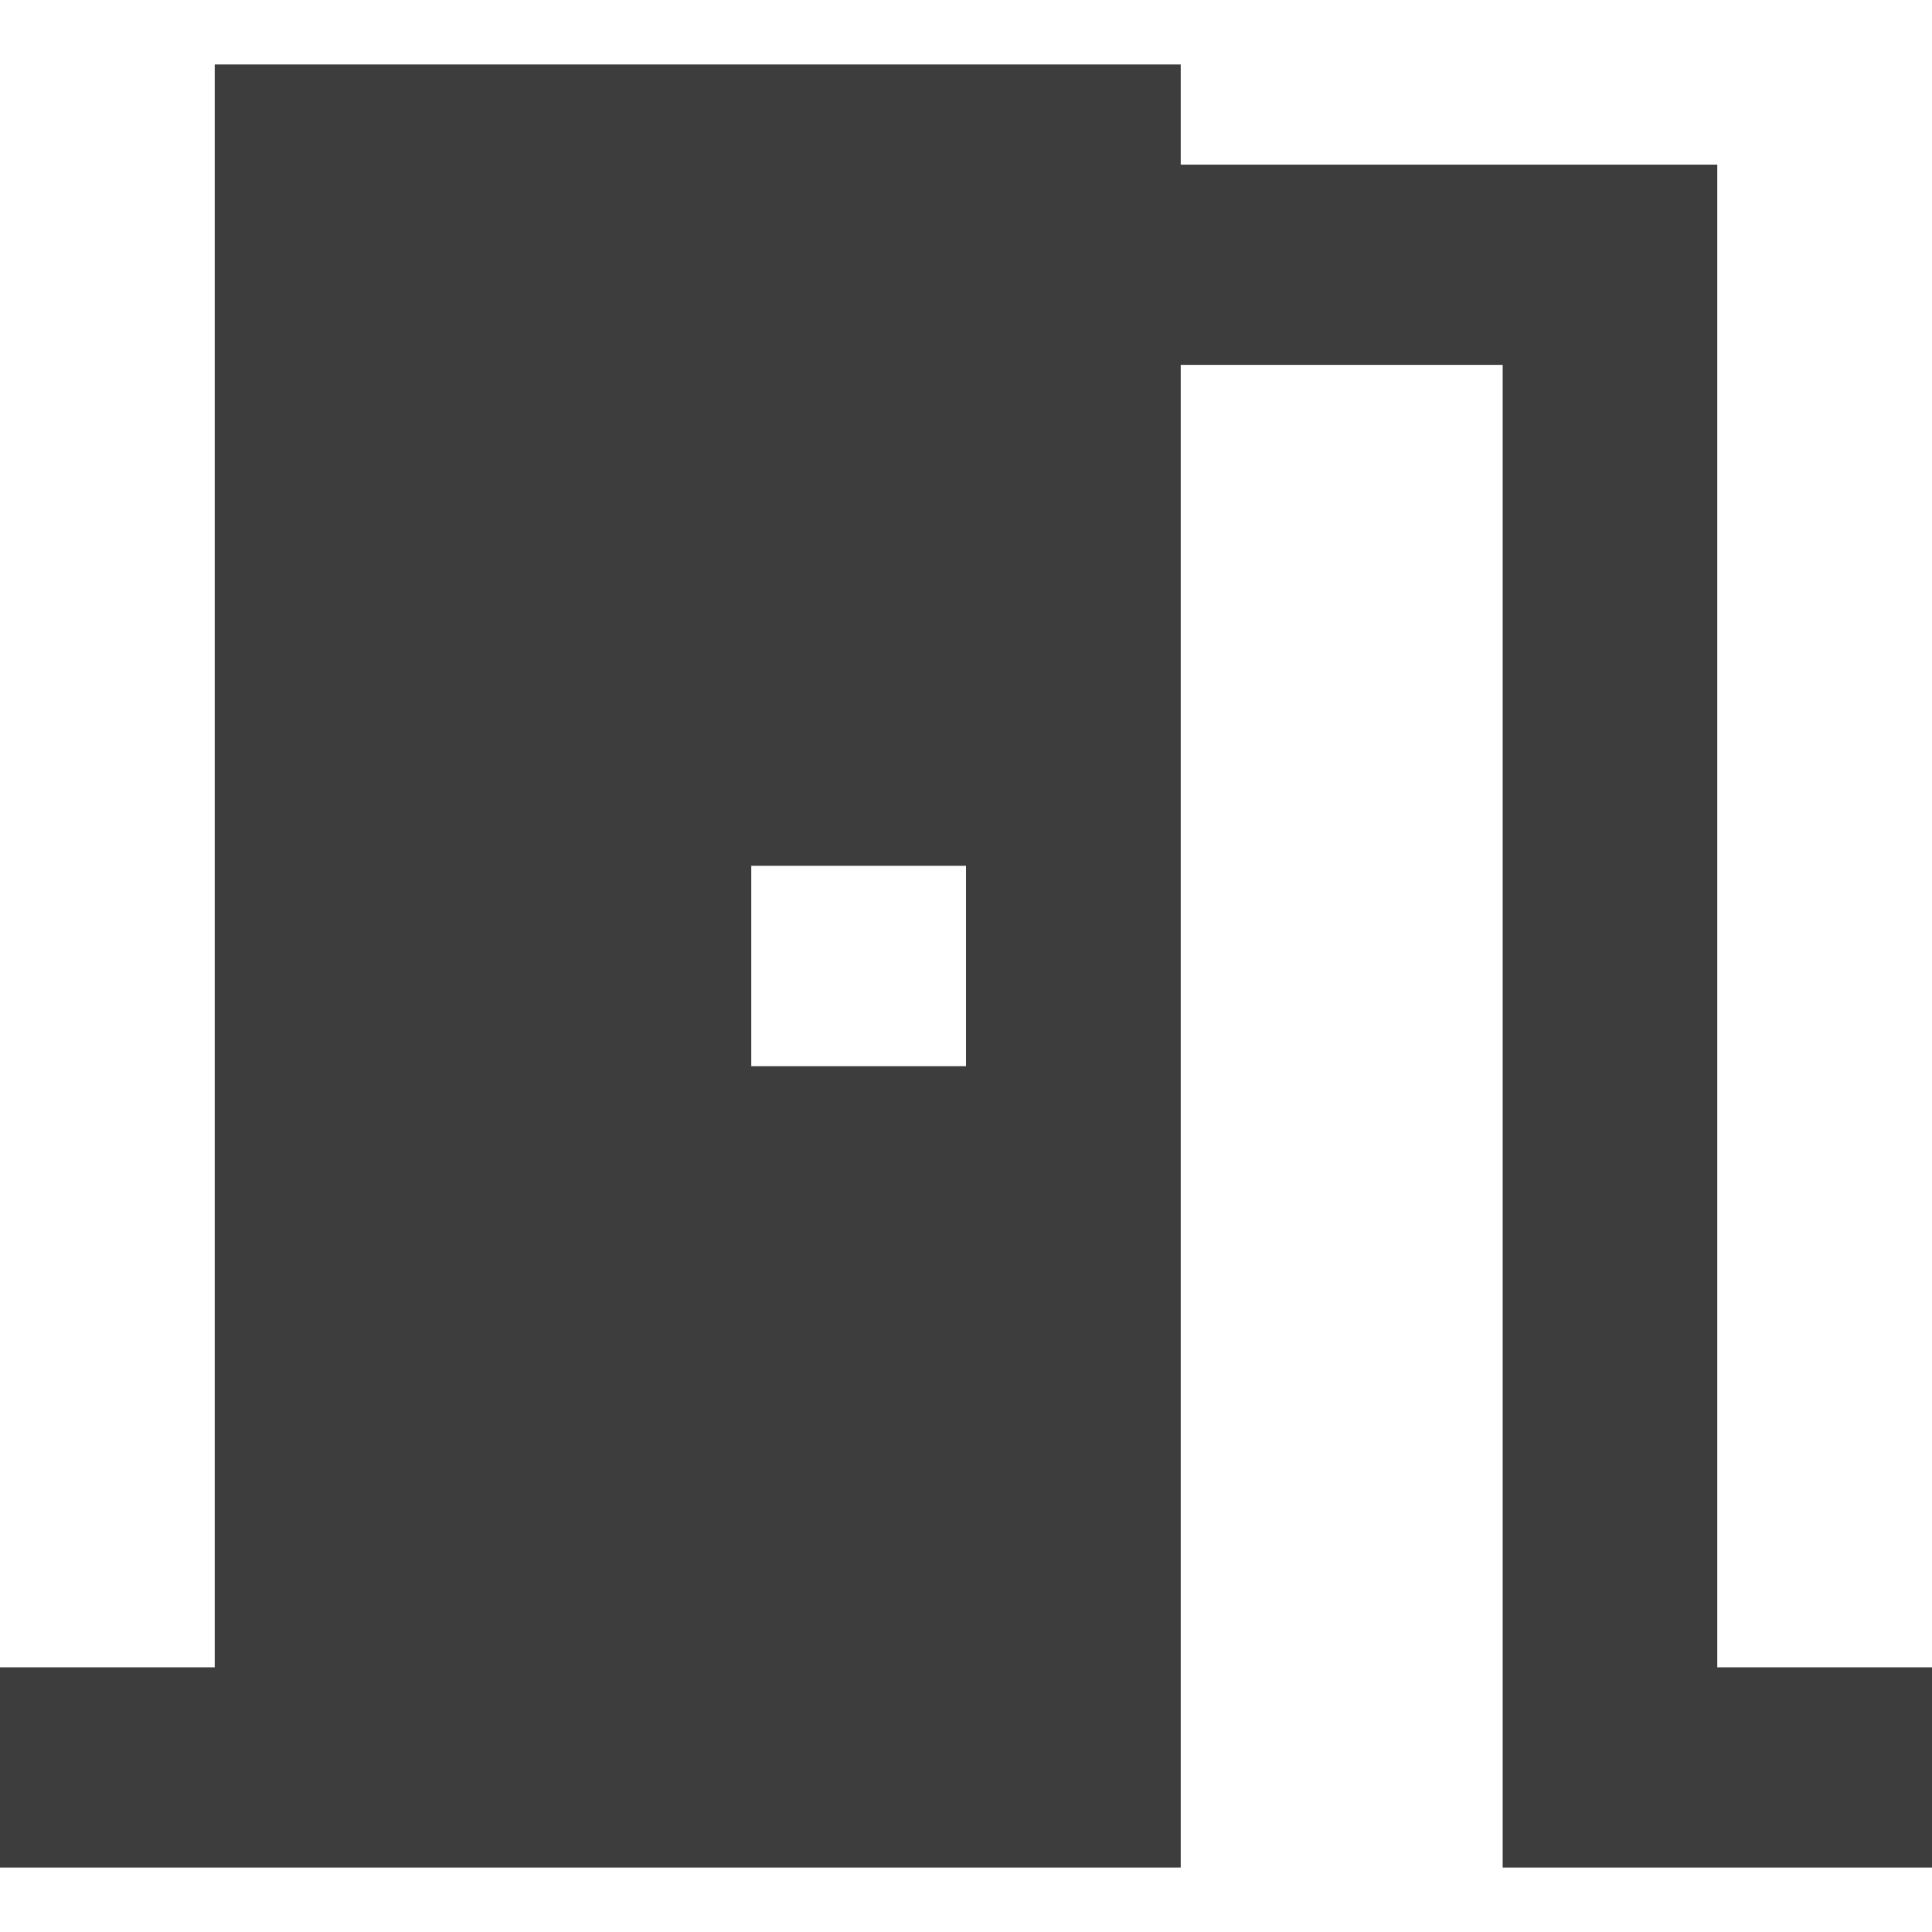
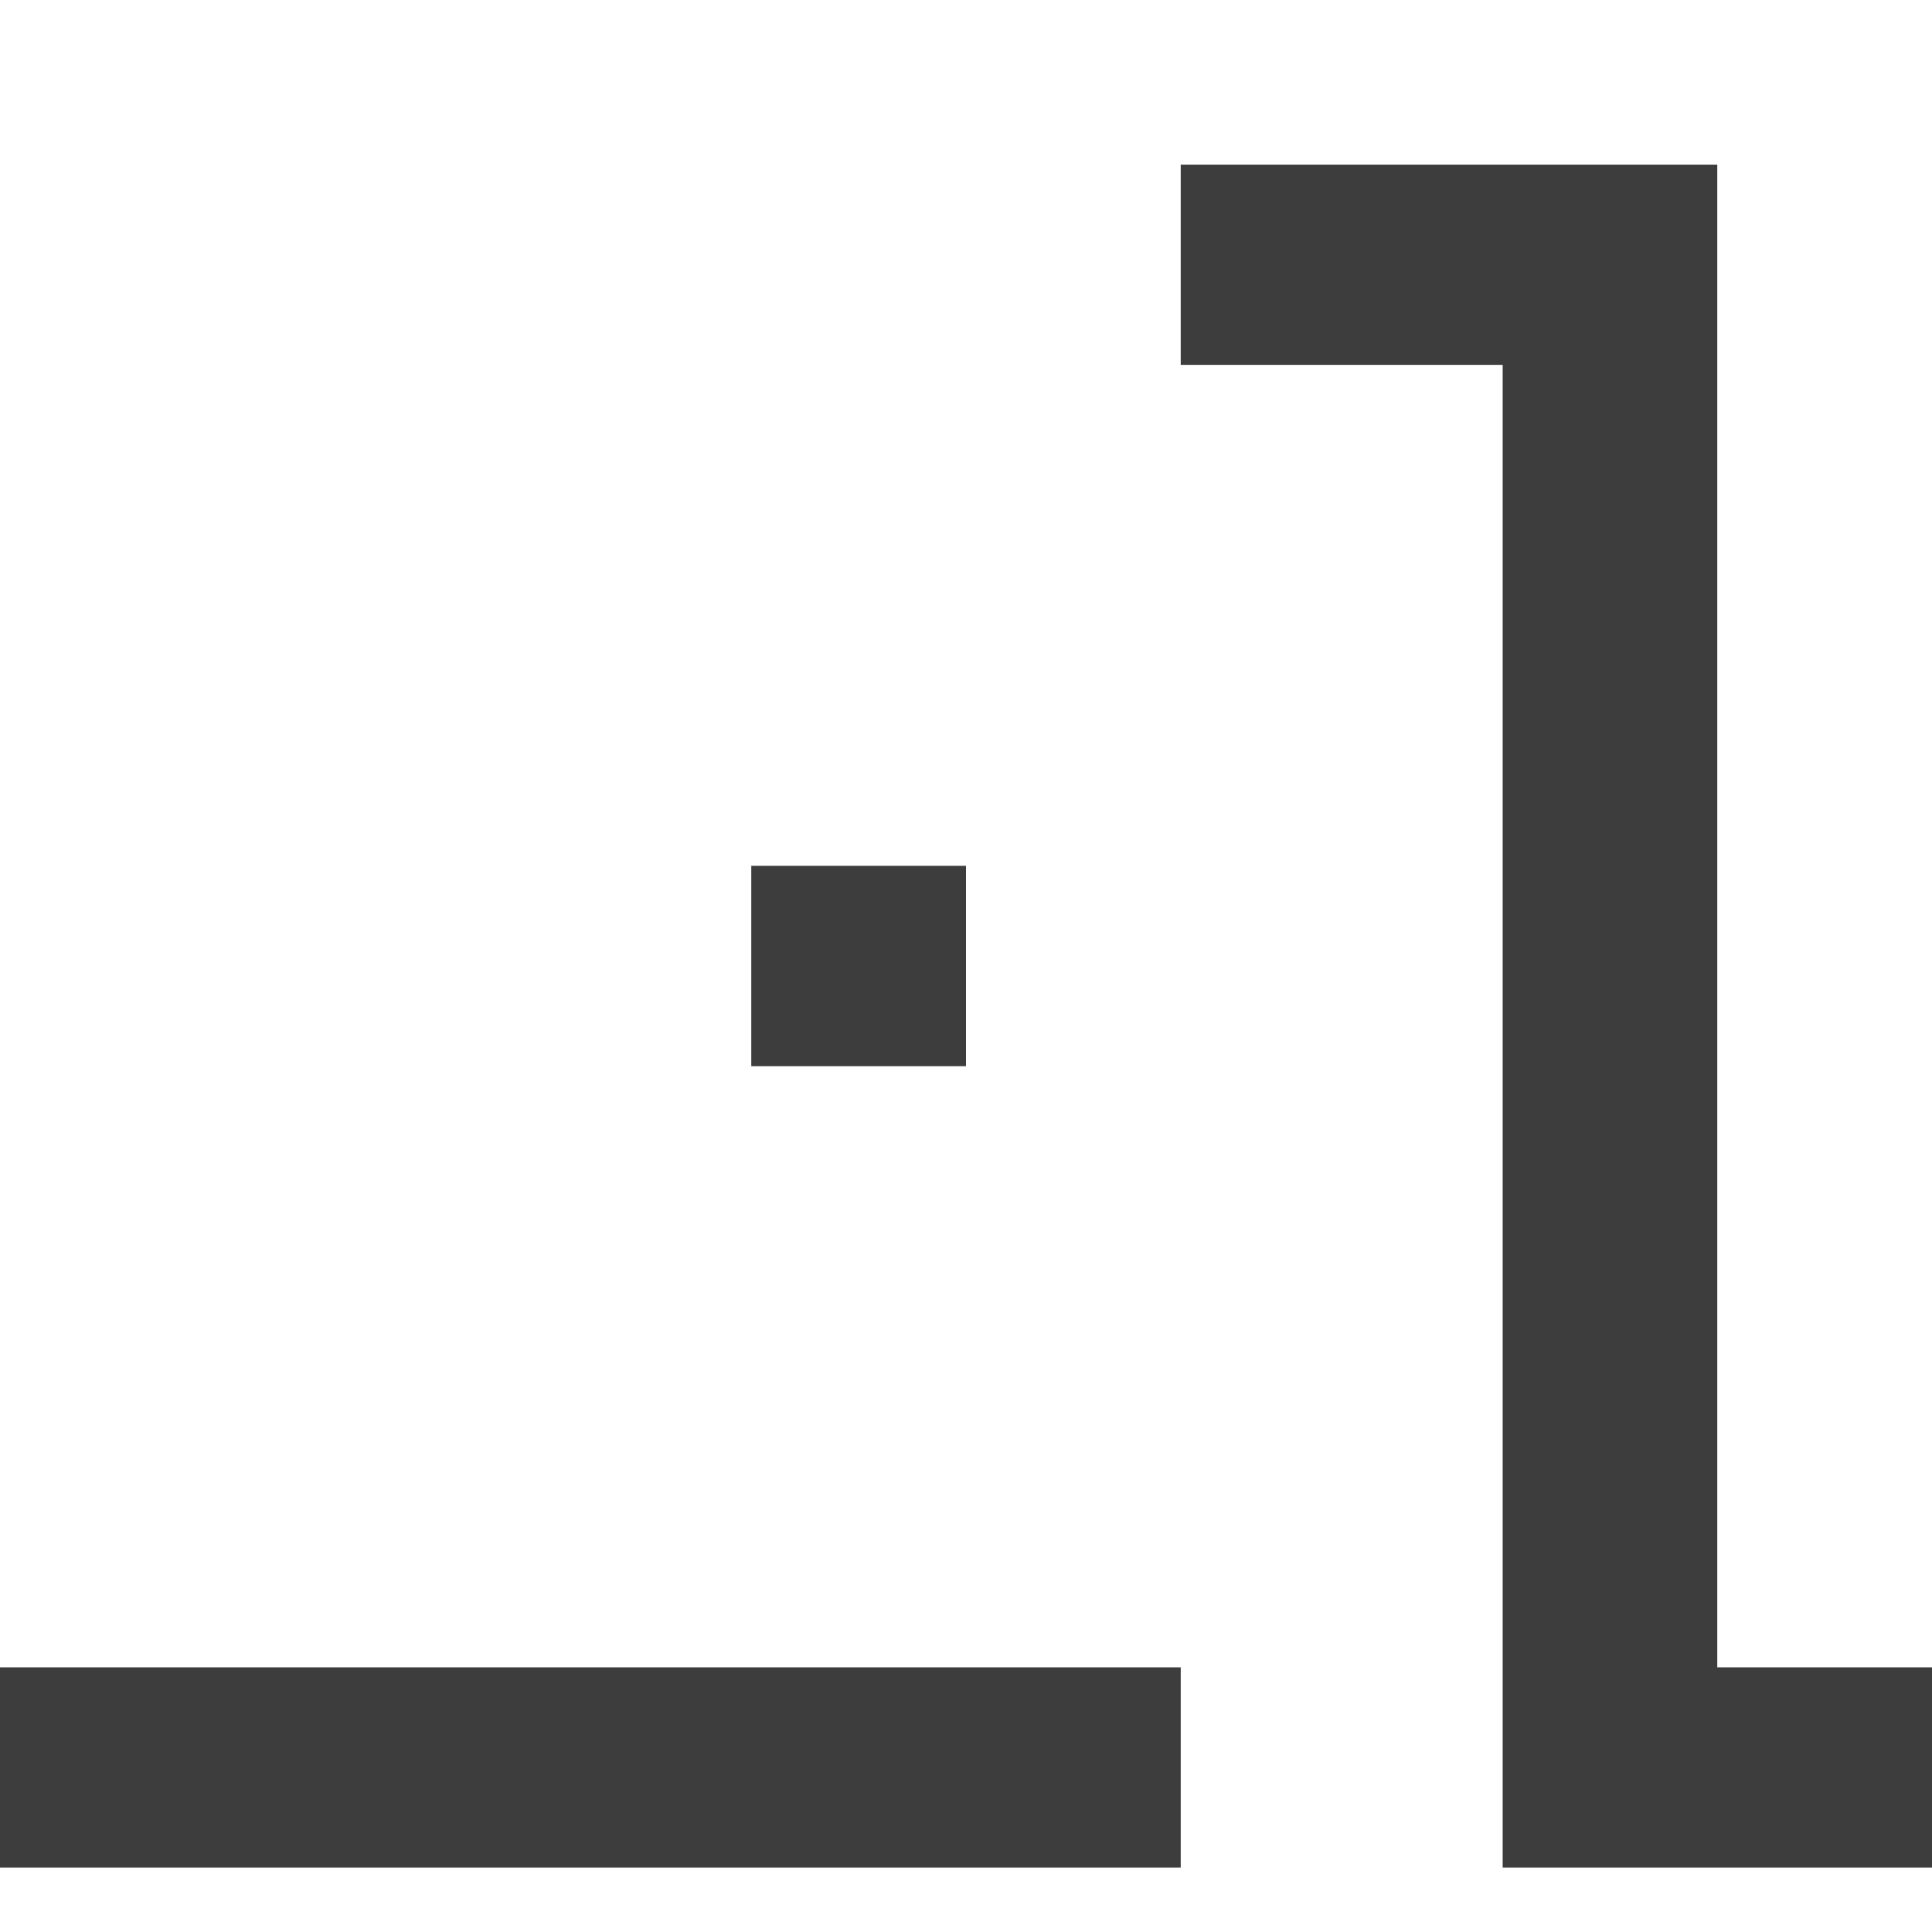
<svg xmlns="http://www.w3.org/2000/svg" width="14" height="14" viewBox="0 0 14 14" fill="none">
-   <path id="Vector" d="M8.556 2.644V13.533H0V12.082H1.556V0.467H8.556V1.193H12.444V12.082H14V13.533H10.889V2.644H8.556ZM5.444 6.274V7.726H7V6.274H5.444Z" fill="#3D3D3D" />
+   <path id="Vector" d="M8.556 2.644V13.533H0V12.082H1.556H8.556V1.193H12.444V12.082H14V13.533H10.889V2.644H8.556ZM5.444 6.274V7.726H7V6.274H5.444Z" fill="#3D3D3D" />
</svg>